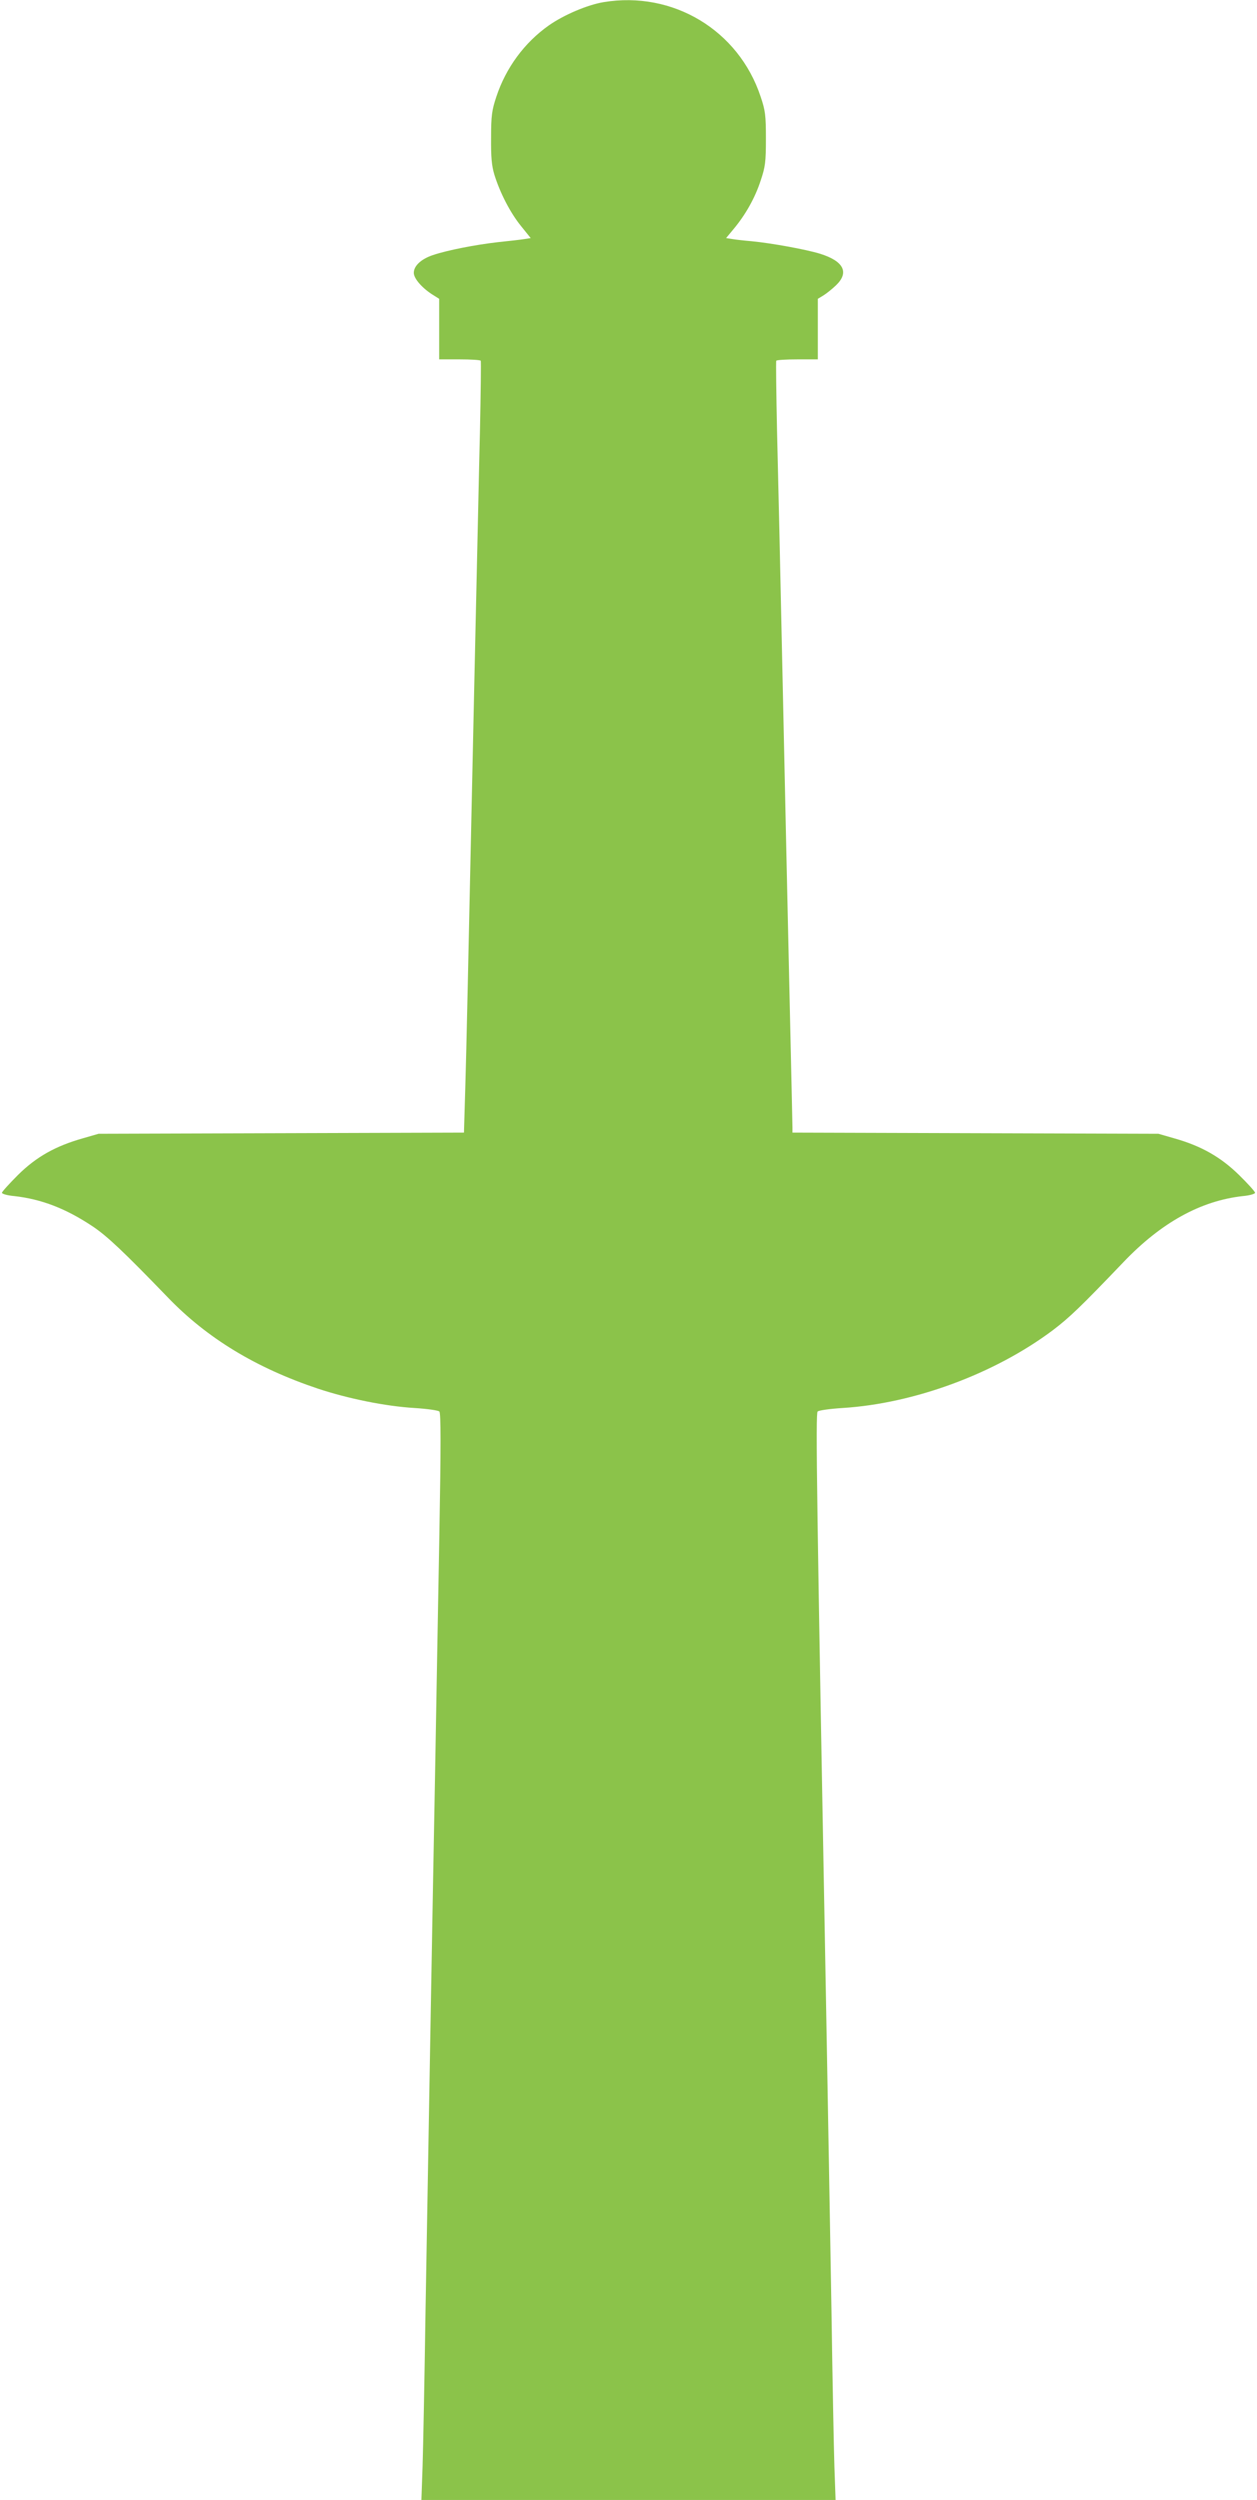
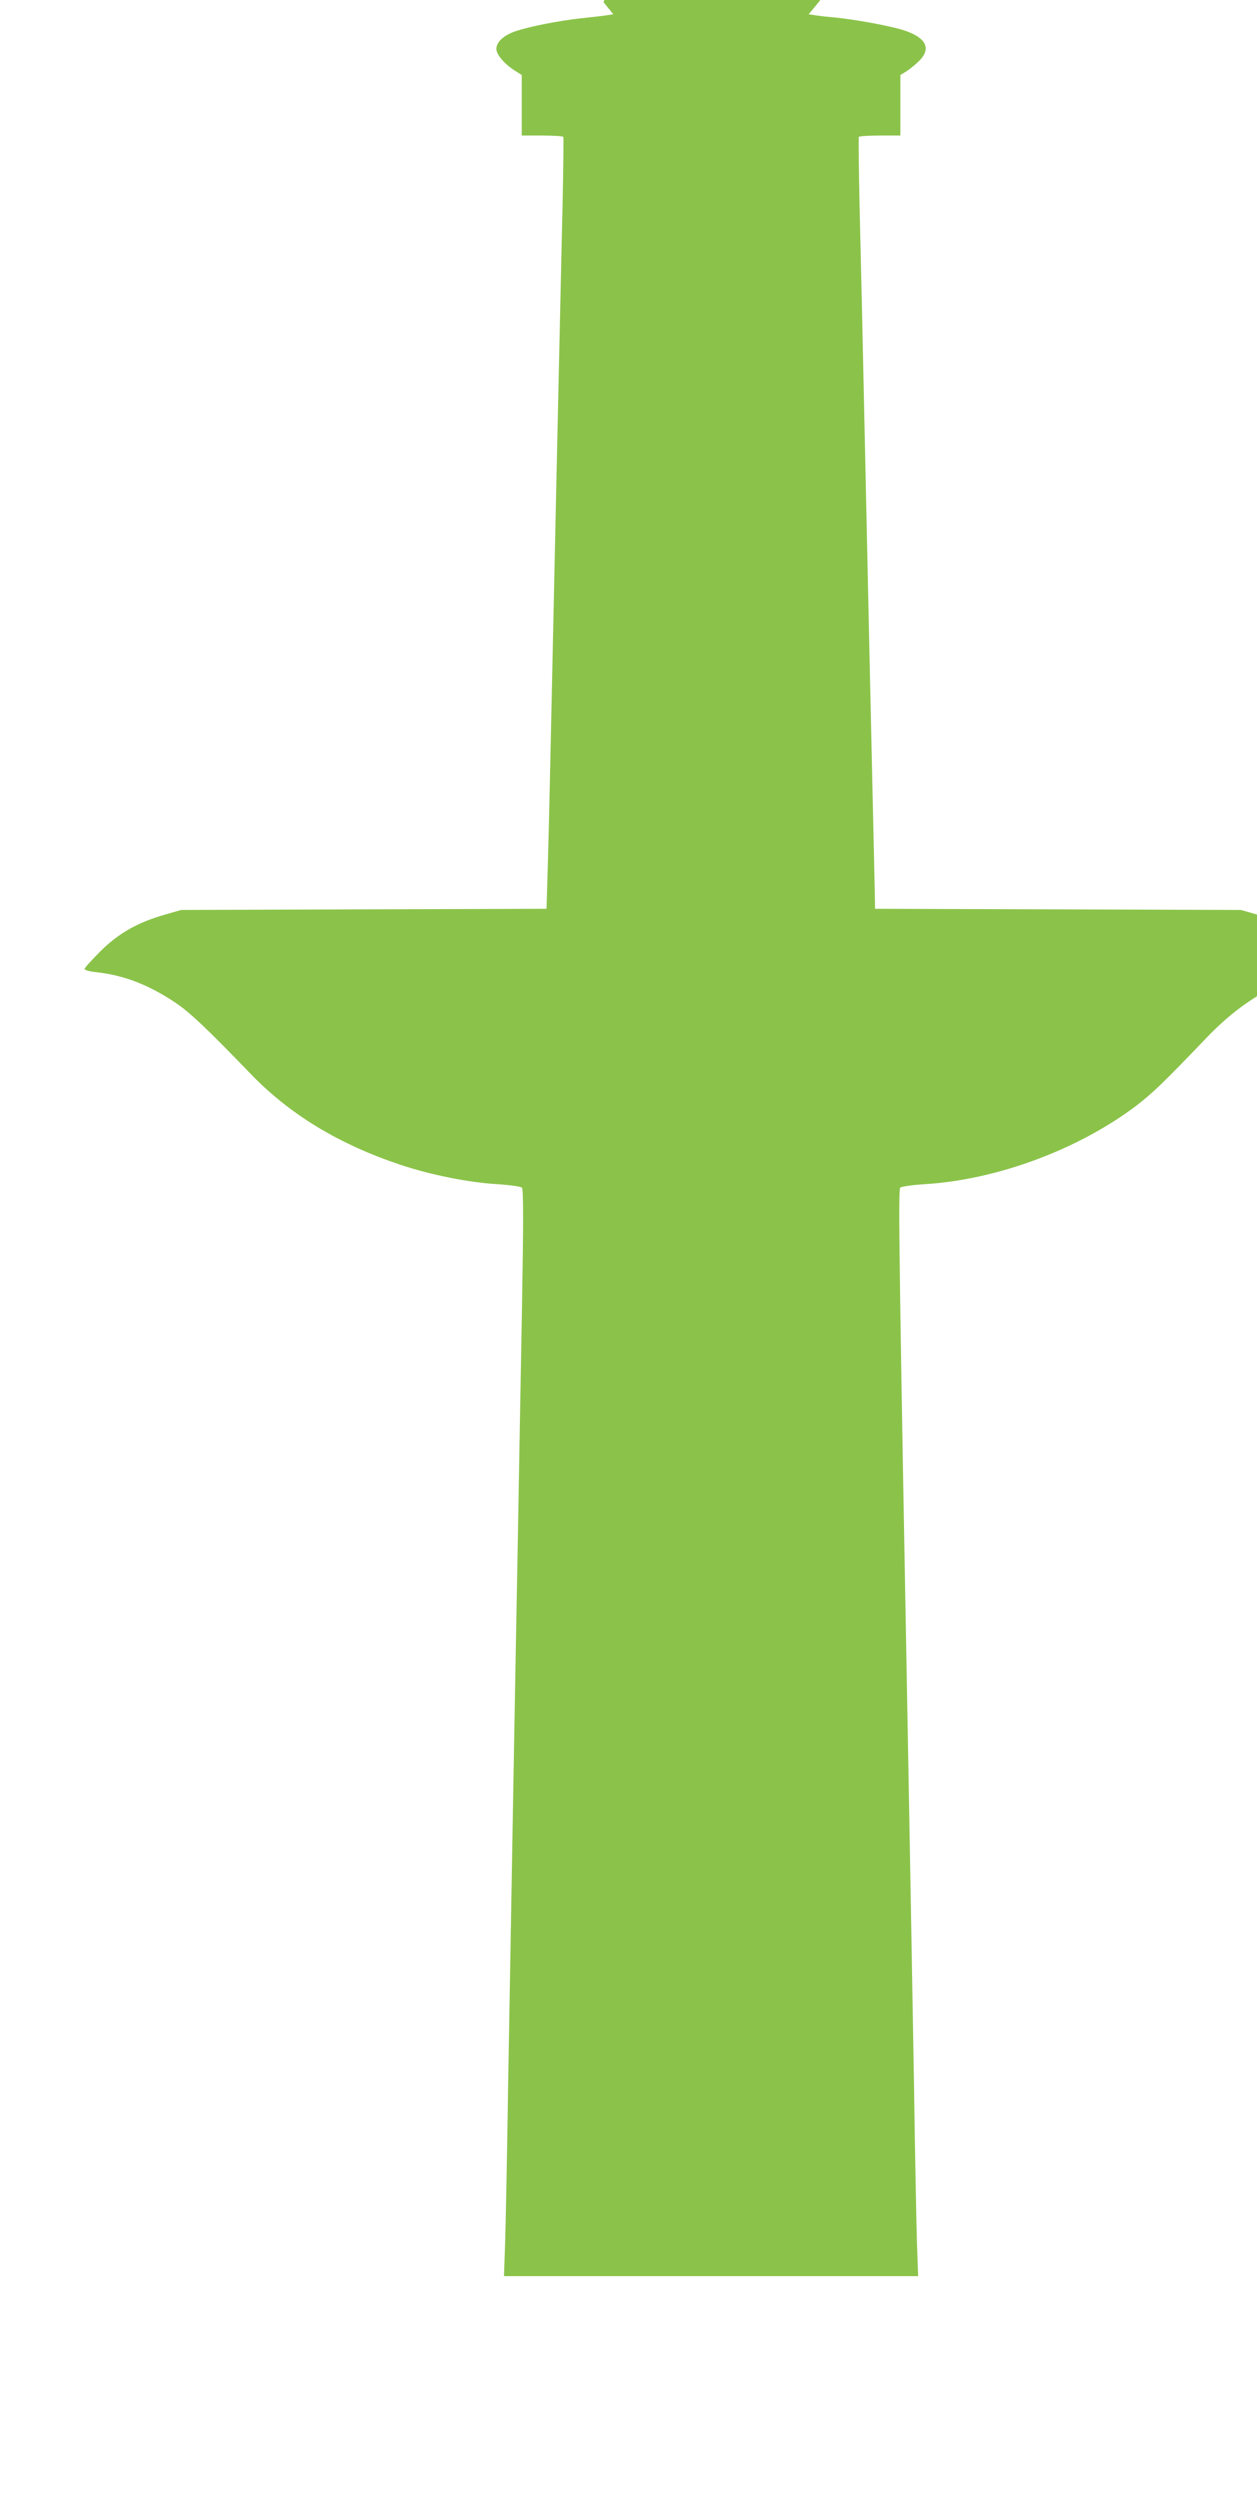
<svg xmlns="http://www.w3.org/2000/svg" version="1.0" width="644pt" height="1280pt" viewBox="0 0 644 1280" preserveAspectRatio="xMidYMid meet">
  <g transform="translate(0,1280) scale(0.1,-0.1)" fill="#8bc34a" stroke="none">
-     <path d="M3092 12789 c-83 -14 -203 -65 -280 -119 -125 -88 -220 -217 -269 -365 -23 -69 -27 -97 -27 -210 -1 -99 3 -144 17 -190 29 -93 81 -194 136 -262 l50 -62 -32 -5 c-18 -3 -79 -10 -137 -16 -114 -13 -258 -41 -332 -66 -60 -20 -98 -55 -98 -91 0 -30 45 -81 103 -116 l27 -17 0 -155 0 -155 104 0 c58 0 107 -3 109 -7 2 -5 0 -165 -4 -358 -5 -192 -17 -775 -29 -1295 -36 -1657 -39 -1820 -46 -2062 l-7 -237 -936 -3 -936 -3 -80 -23 c-141 -40 -239 -95 -333 -188 -45 -45 -82 -86 -82 -91 0 -6 28 -14 63 -17 141 -16 265 -64 403 -156 74 -50 156 -127 384 -363 201 -209 452 -361 769 -467 154 -51 345 -90 494 -99 64 -4 122 -12 128 -18 8 -8 8 -181 0 -630 -6 -340 -16 -868 -21 -1173 -6 -305 -17 -924 -25 -1375 -8 -451 -19 -1097 -25 -1435 -5 -338 -12 -693 -15 -788 l-6 -172 1061 0 1061 0 -6 168 c-3 92 -10 451 -15 797 -6 347 -17 986 -25 1420 -51 2759 -57 3177 -46 3188 6 6 64 14 128 18 368 23 781 176 1078 399 84 64 139 116 361 348 193 202 395 314 612 338 34 3 62 11 62 17 0 6 -37 47 -82 91 -94 92 -194 149 -333 188 l-80 23 -937 3 -938 3 0 27 c0 15 -7 320 -15 677 -8 358 -24 1075 -35 1595 -11 520 -24 1103 -29 1295 -4 193 -6 353 -4 358 2 4 51 7 109 7 l104 0 0 155 0 155 28 17 c15 9 44 32 65 52 69 66 40 124 -82 162 -72 22 -247 54 -351 64 -36 3 -80 8 -98 11 l-32 5 39 47 c60 72 109 158 138 247 24 71 27 96 27 215 0 120 -3 144 -27 215 -113 341 -450 543 -805 484z" />
+     <path d="M3092 12789 l50 -62 -32 -5 c-18 -3 -79 -10 -137 -16 -114 -13 -258 -41 -332 -66 -60 -20 -98 -55 -98 -91 0 -30 45 -81 103 -116 l27 -17 0 -155 0 -155 104 0 c58 0 107 -3 109 -7 2 -5 0 -165 -4 -358 -5 -192 -17 -775 -29 -1295 -36 -1657 -39 -1820 -46 -2062 l-7 -237 -936 -3 -936 -3 -80 -23 c-141 -40 -239 -95 -333 -188 -45 -45 -82 -86 -82 -91 0 -6 28 -14 63 -17 141 -16 265 -64 403 -156 74 -50 156 -127 384 -363 201 -209 452 -361 769 -467 154 -51 345 -90 494 -99 64 -4 122 -12 128 -18 8 -8 8 -181 0 -630 -6 -340 -16 -868 -21 -1173 -6 -305 -17 -924 -25 -1375 -8 -451 -19 -1097 -25 -1435 -5 -338 -12 -693 -15 -788 l-6 -172 1061 0 1061 0 -6 168 c-3 92 -10 451 -15 797 -6 347 -17 986 -25 1420 -51 2759 -57 3177 -46 3188 6 6 64 14 128 18 368 23 781 176 1078 399 84 64 139 116 361 348 193 202 395 314 612 338 34 3 62 11 62 17 0 6 -37 47 -82 91 -94 92 -194 149 -333 188 l-80 23 -937 3 -938 3 0 27 c0 15 -7 320 -15 677 -8 358 -24 1075 -35 1595 -11 520 -24 1103 -29 1295 -4 193 -6 353 -4 358 2 4 51 7 109 7 l104 0 0 155 0 155 28 17 c15 9 44 32 65 52 69 66 40 124 -82 162 -72 22 -247 54 -351 64 -36 3 -80 8 -98 11 l-32 5 39 47 c60 72 109 158 138 247 24 71 27 96 27 215 0 120 -3 144 -27 215 -113 341 -450 543 -805 484z" />
  </g>
</svg>